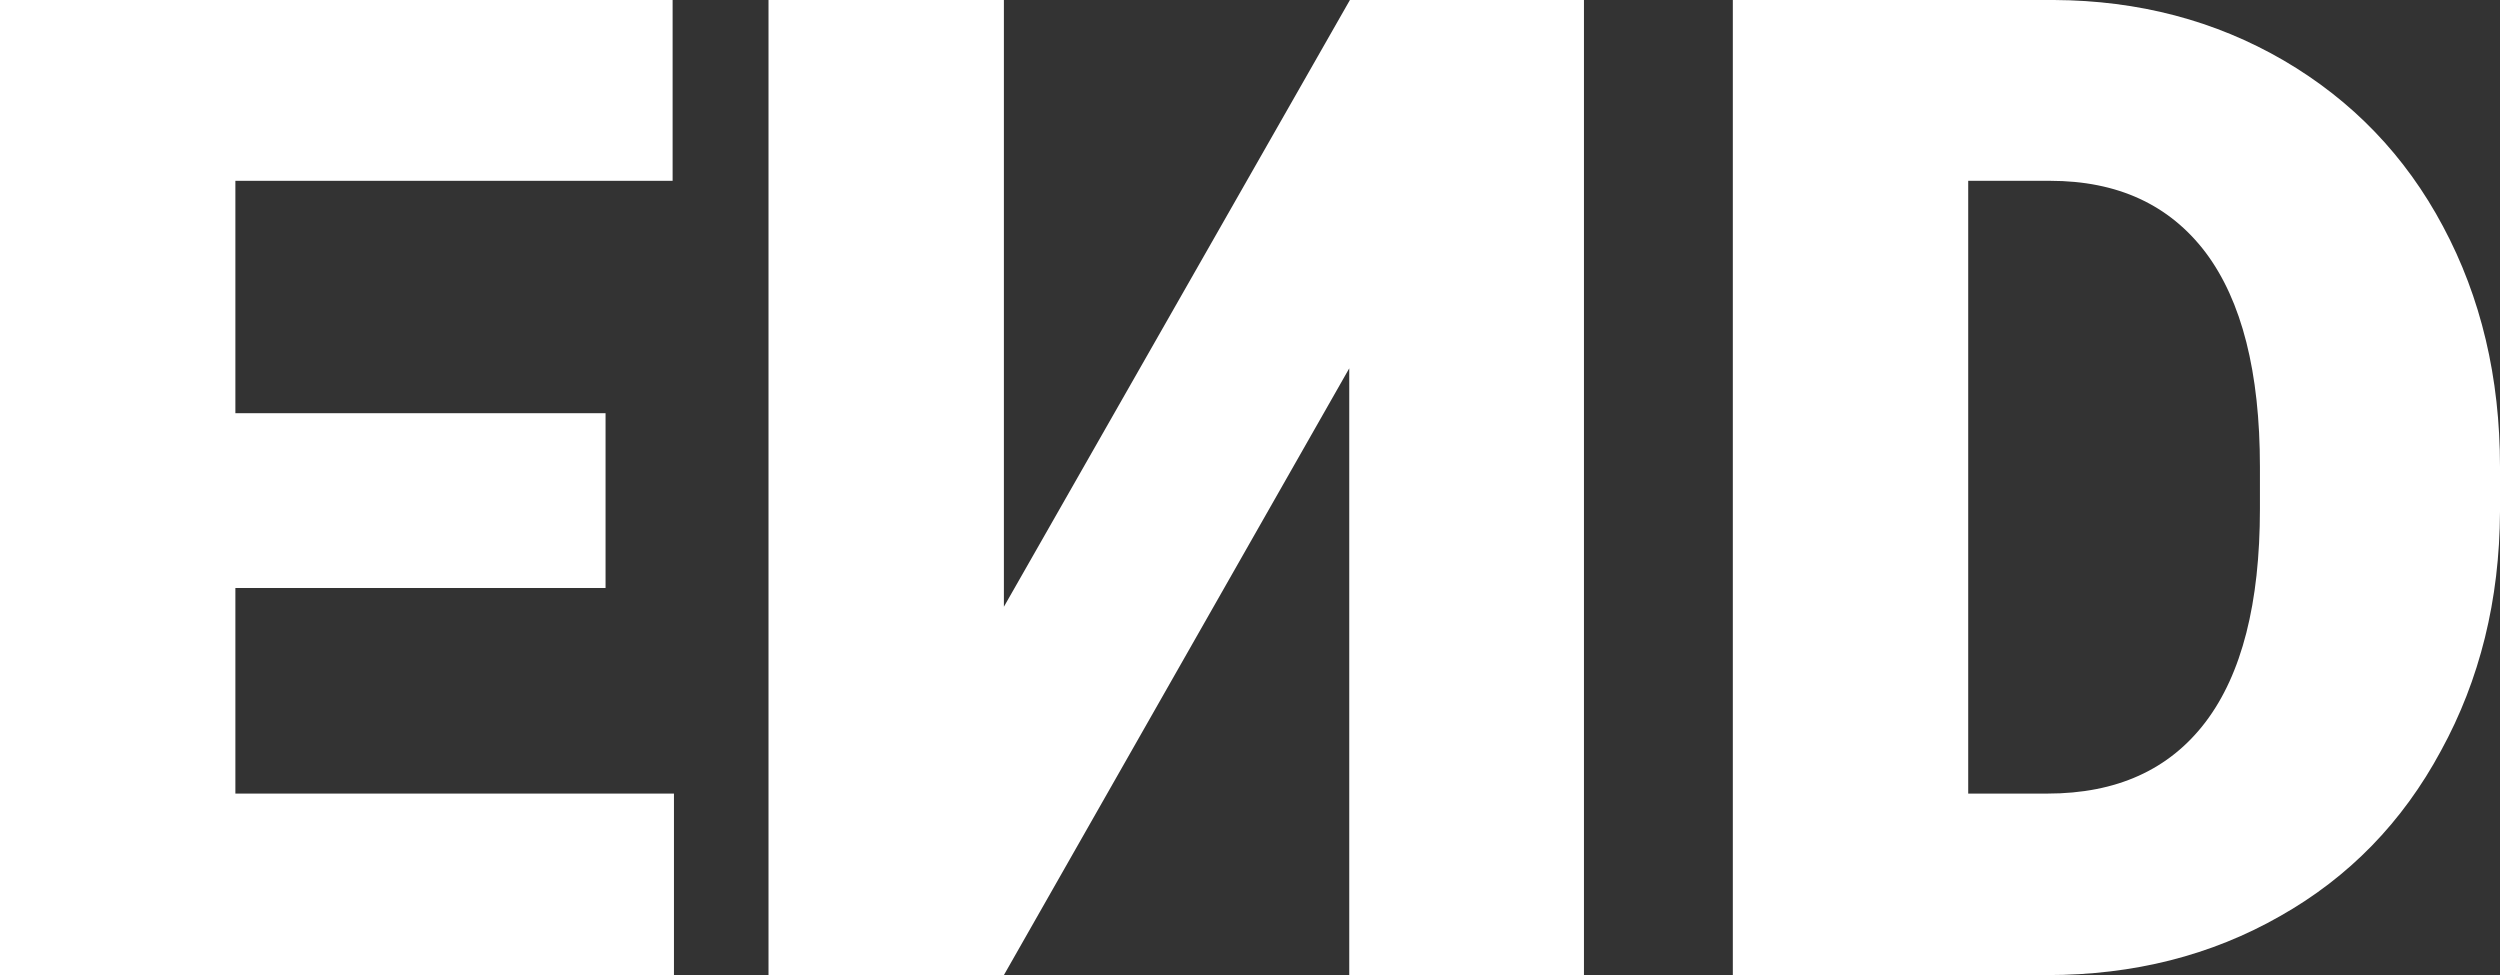
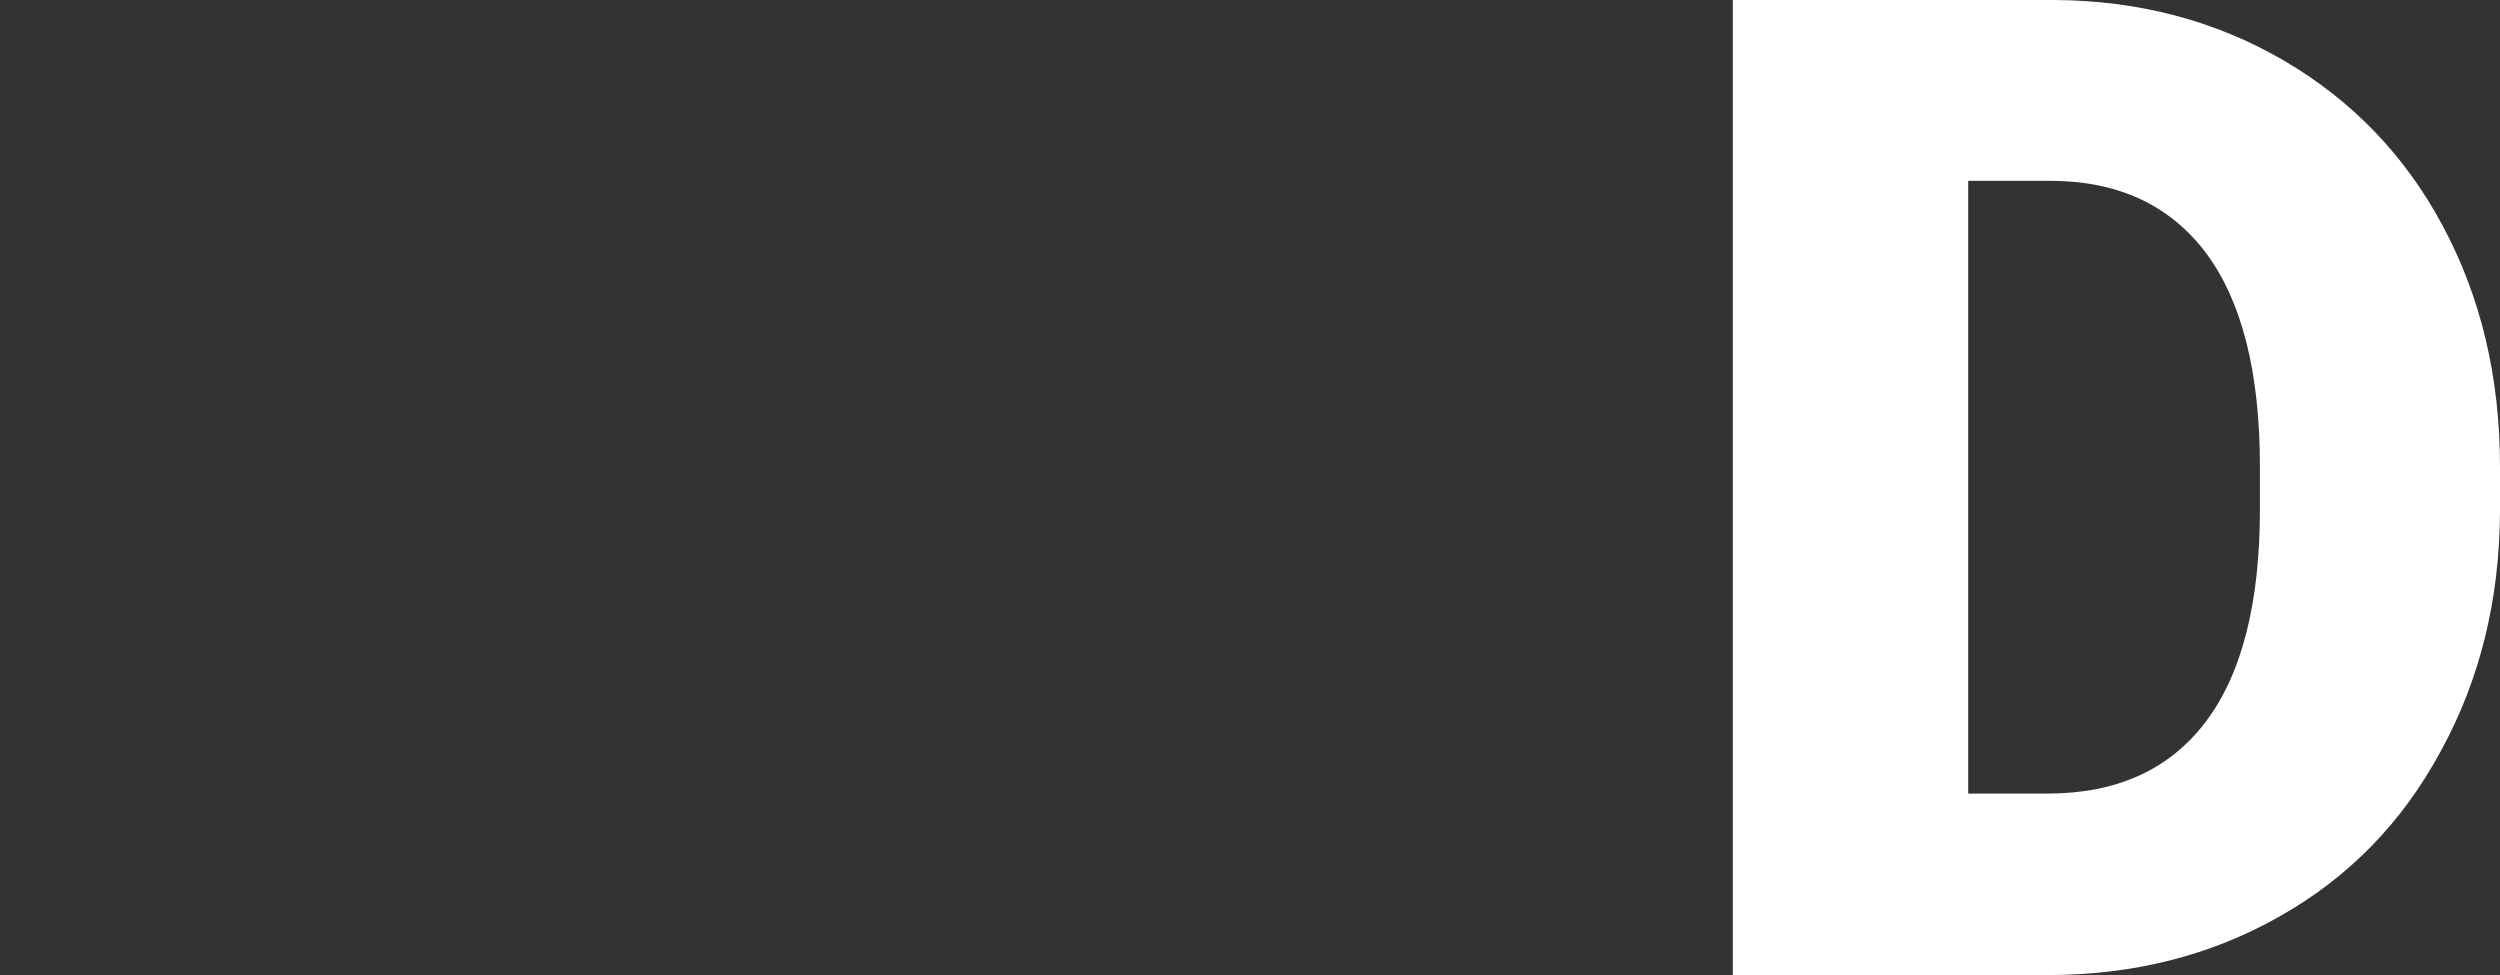
<svg xmlns="http://www.w3.org/2000/svg" width="341" height="133" viewBox="0 0 341 133" fill="none">
  <rect x="0" y="0" width="341" height="133" fill="#333333" stroke="none" />
-   <path d="M82.597 56.361H32.106V24.663H91.744V0H0V133H91.927V108.245H32.106V80.202H82.597V56.361Z" fill="white" />
-   <path d="M216.052 0H184.129L136.931 82.76V0H104.825V133H136.931L184.038 50.24V133H216.052V0Z" fill="white" />
  <path d="M236.358 0V133H279.258C291.027 133 301.607 130.321 310.998 124.962C320.389 119.663 327.706 112.143 332.951 102.399C338.256 92.716 340.939 81.846 341 69.788V63.668C341 51.489 338.408 40.558 333.225 30.875C328.103 21.253 320.846 13.702 311.455 8.221C302.125 2.801 291.698 0.061 280.172 0H236.358ZM268.464 108.245V24.663H279.624C288.832 24.663 295.905 27.922 300.845 34.438C305.784 41.014 308.254 50.758 308.254 63.668V69.423C308.254 82.272 305.784 91.955 300.845 98.471C295.905 104.987 288.71 108.245 279.258 108.245H268.464Z" fill="white" />
</svg>